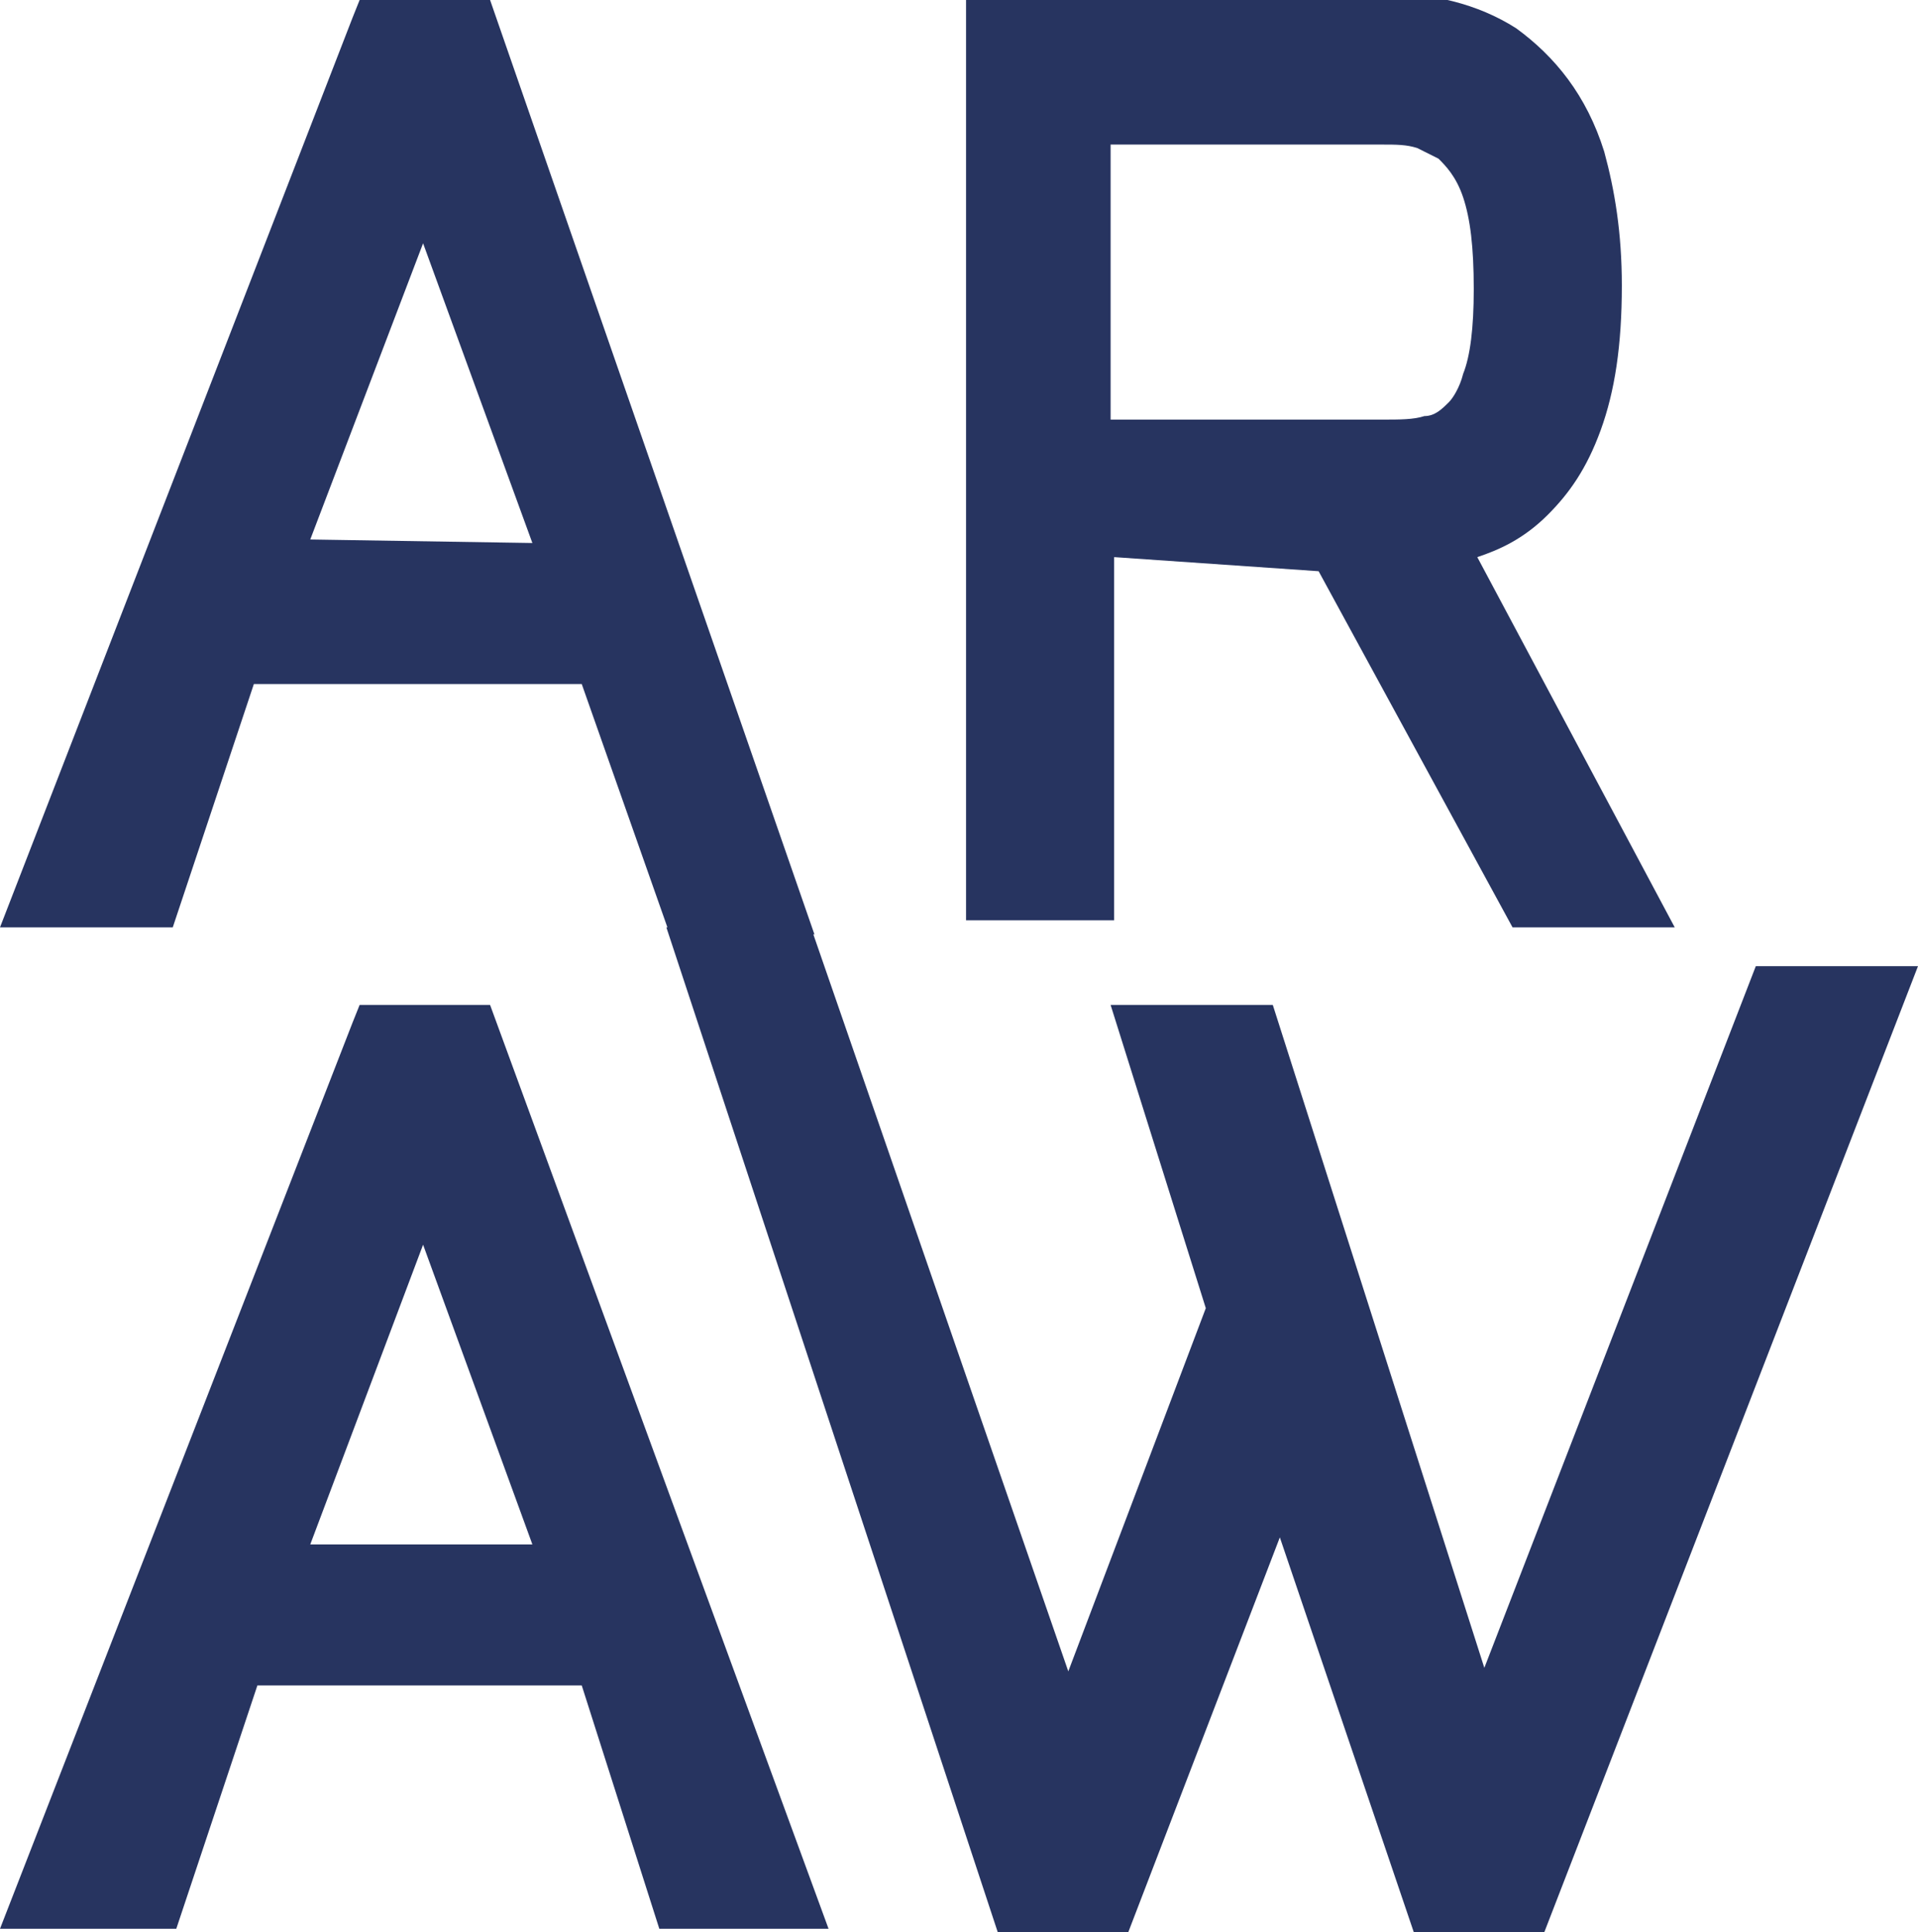
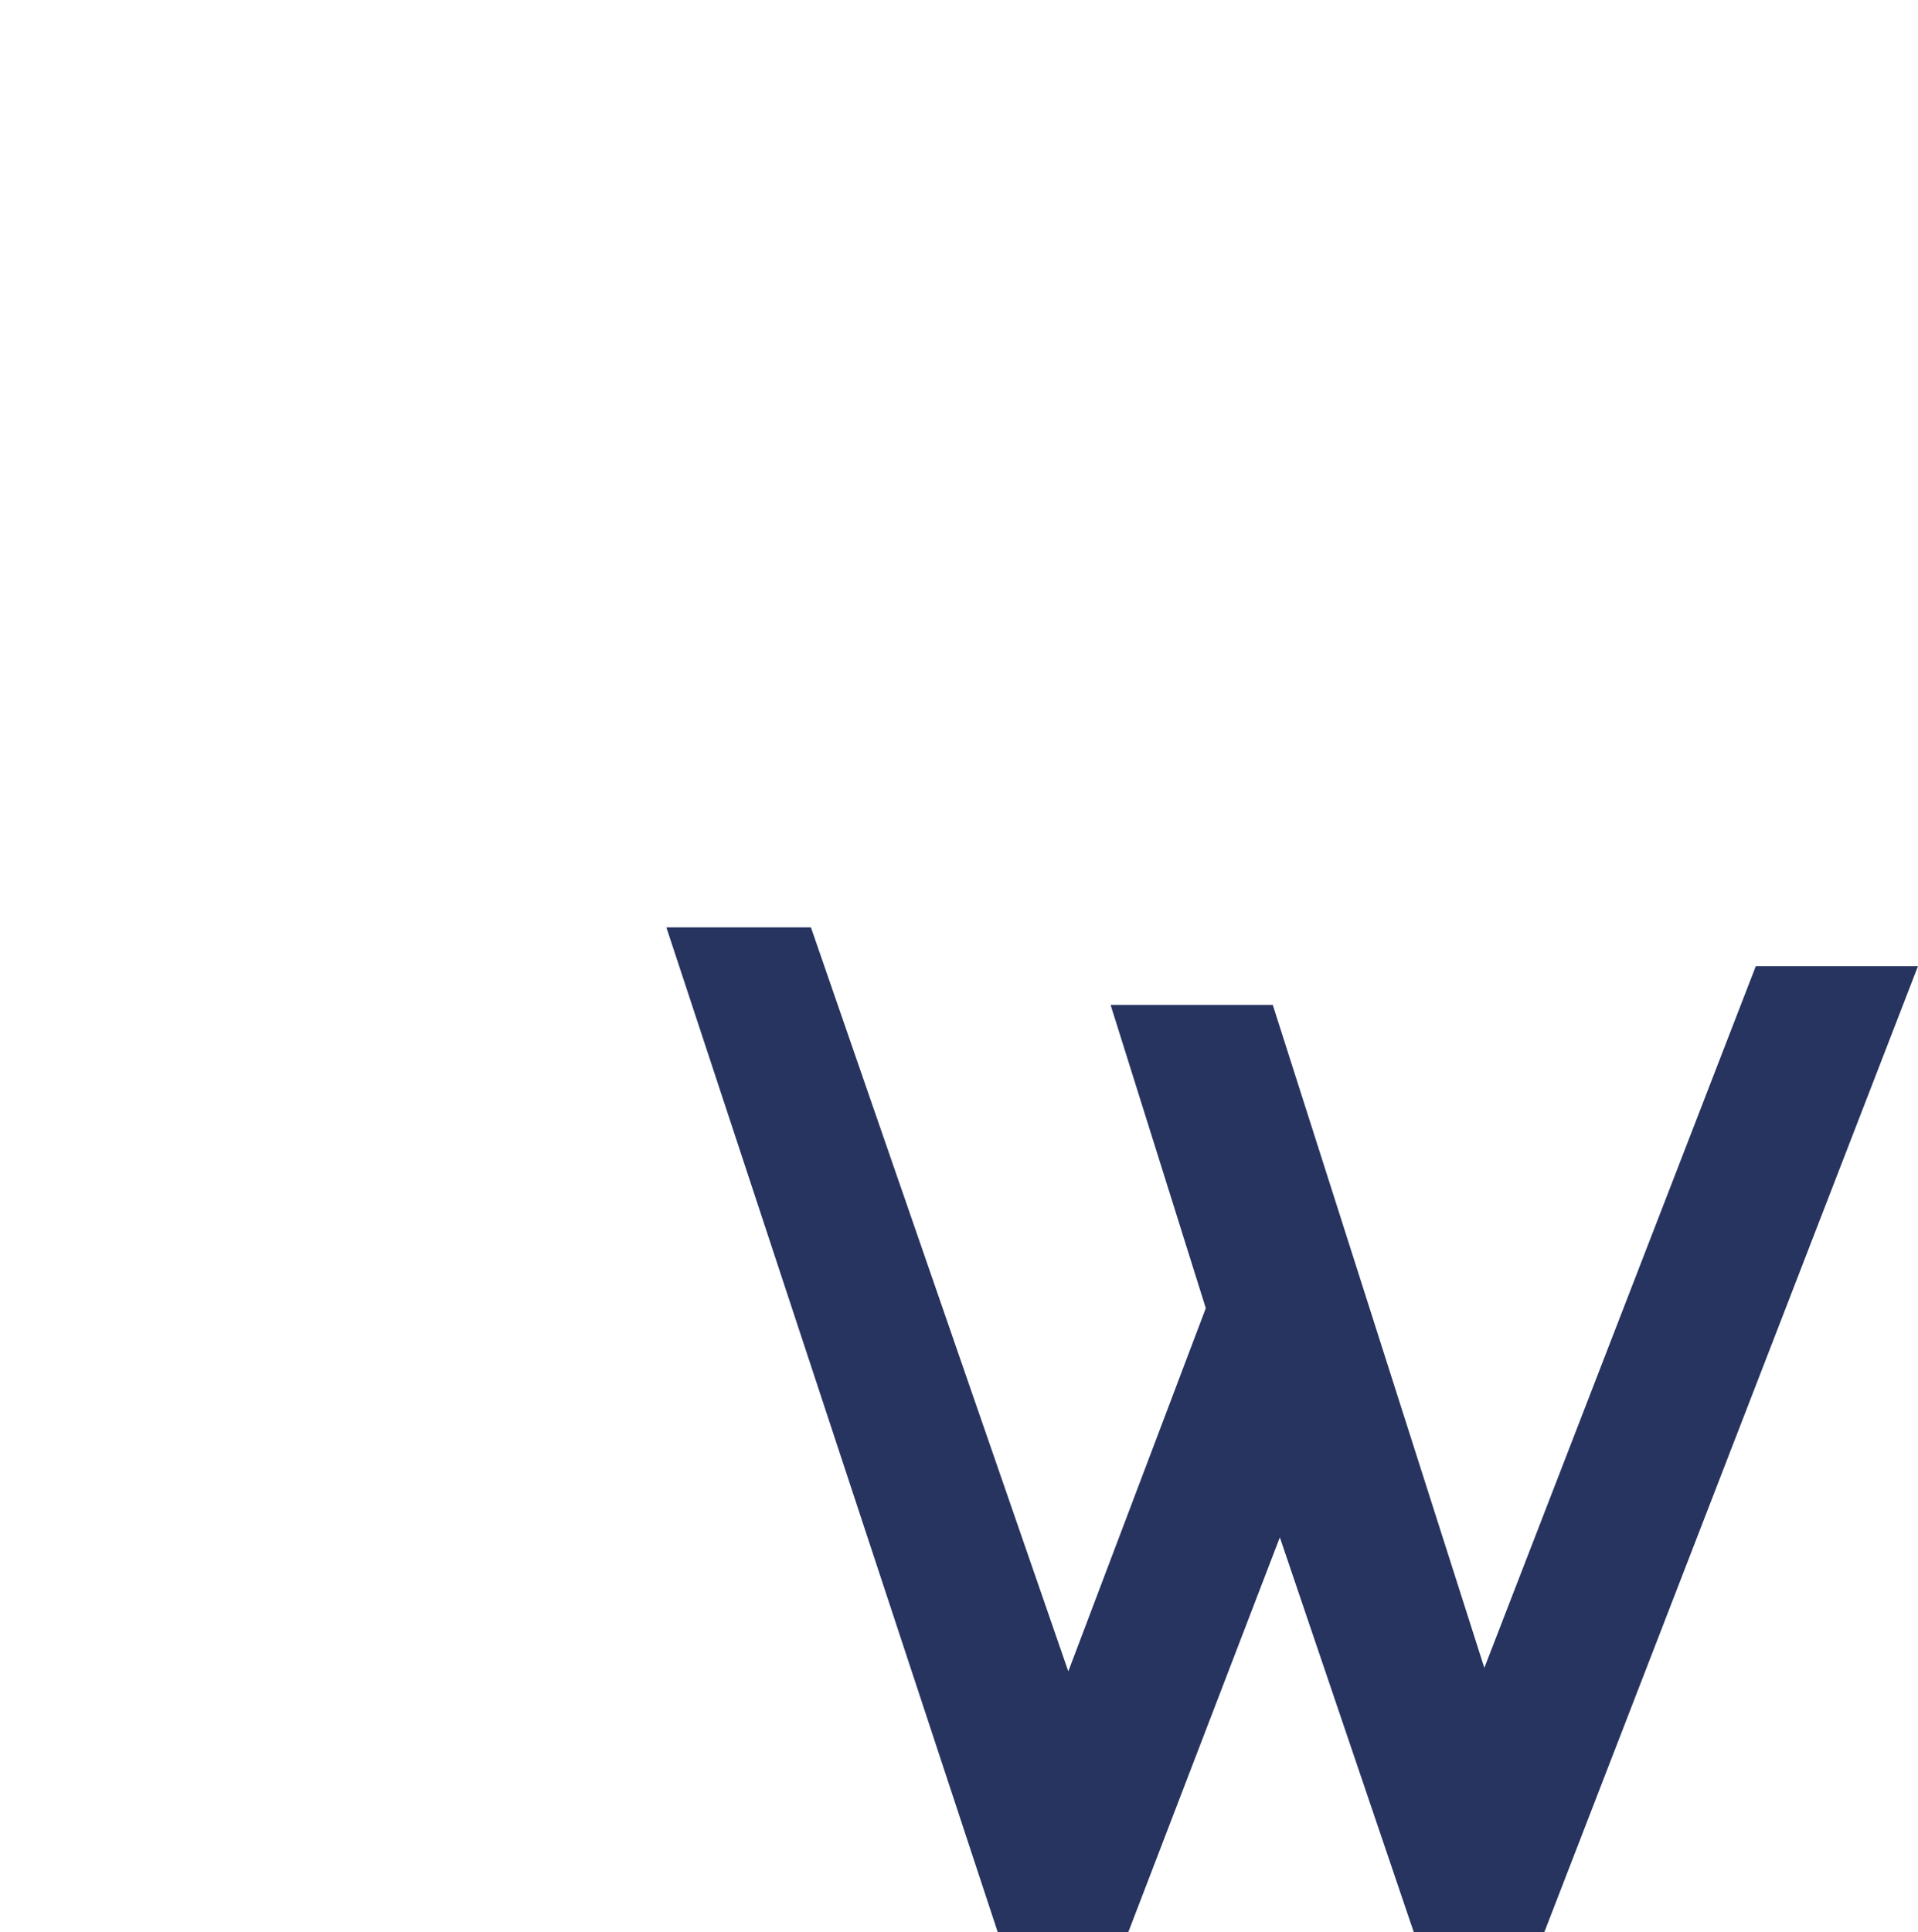
<svg xmlns="http://www.w3.org/2000/svg" version="1.1" id="Layer_1" x="0px" y="0px" viewBox="0 0 54.4 54.8" style="enable-background:new 0 0 54.4 54.8;" xml:space="preserve">
  <style type="text/css">
	.st0{fill-rule:evenodd;clip-rule:evenodd;fill:#273460;}
</style>
  <g>
-     <path class="st0" d="M41.9,15.8c0.6-0.2,1.3-0.5,2-1.2c0.6-0.6,1.1-1.3,1.5-2.4S46,9.8,46,8.1c0-1.5-0.2-2.7-0.5-3.8   C45,2.7,44.1,1.6,43,0.8c-1.1-0.7-2.4-1-3.8-1H27.4v26.3h4.2V15.8l5.8,0.4l5.5,10.1h4.6L41.9,15.8z M41.5,10.6   c-0.1,0.4-0.3,0.7-0.4,0.8c-0.2,0.2-0.4,0.4-0.7,0.4c-0.3,0.1-0.7,0.1-1.2,0.1h-7.7V4.1h7.7c0.4,0,0.7,0,1,0.1   c0.2,0.1,0.4,0.2,0.6,0.3C41,4.7,41.3,5,41.5,5.6s0.3,1.4,0.3,2.6C41.8,9.3,41.7,10.1,41.5,10.6" />
-     <path class="st0" d="M13.9,28.5h-3.7L10,29L0,54.7h5l2.3-6.9h9.2l2.2,6.9h4.8L13.9,28.5z M15.1,43.8H8.8l3.2-8.5L15.1,43.8z" />
-     <path class="st0" d="M19,26.5h4.1L13.9,0h-3.7L10,0.5L0,26.3h4.9l2.3-6.9h9.3L19,26.5z M8.8,15.3L12,6.9l3.1,8.5L8.8,15.3L8.8,15.3   z" />
    <polygon class="st0" points="23,26.3 30.3,47.4 34.2,37.1 31.5,28.5 36.1,28.5 42.1,47.3 49.8,27.4 54.4,27.4 43.8,54.8 40.1,54.8   36.3,43.6 32,54.8 28.3,54.8 18.9,26.3  " />
  </g>
</svg>